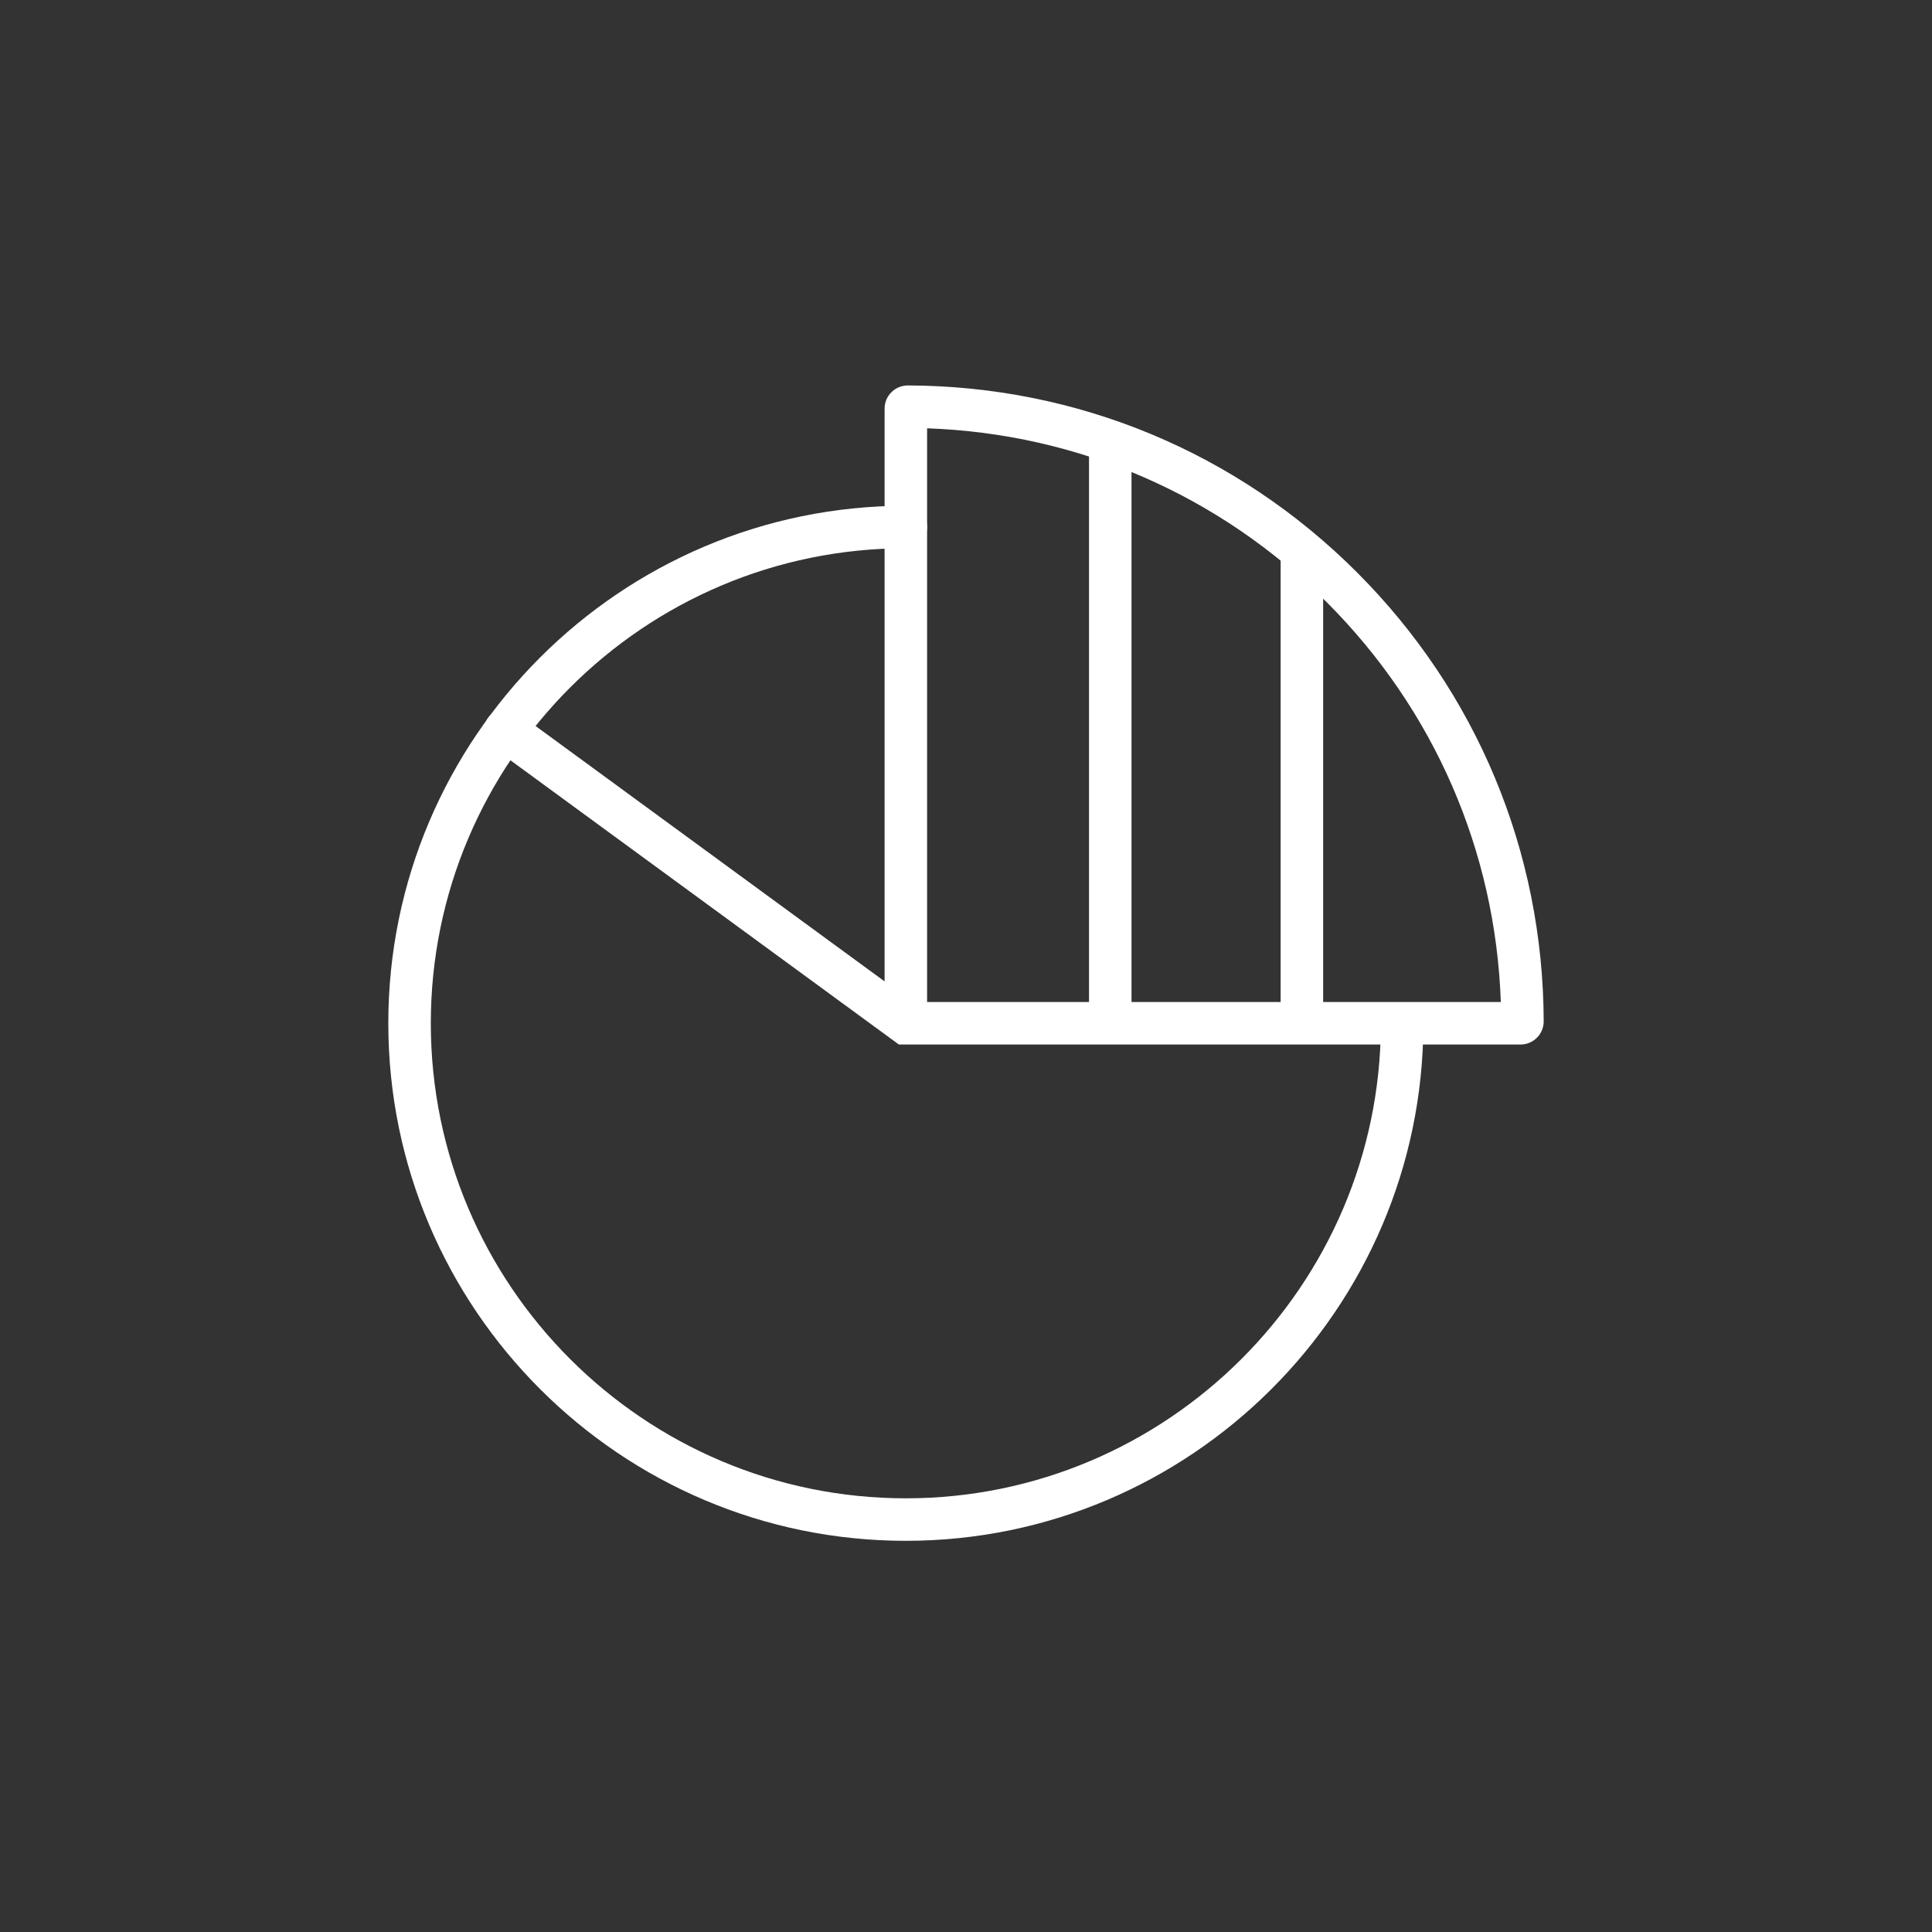
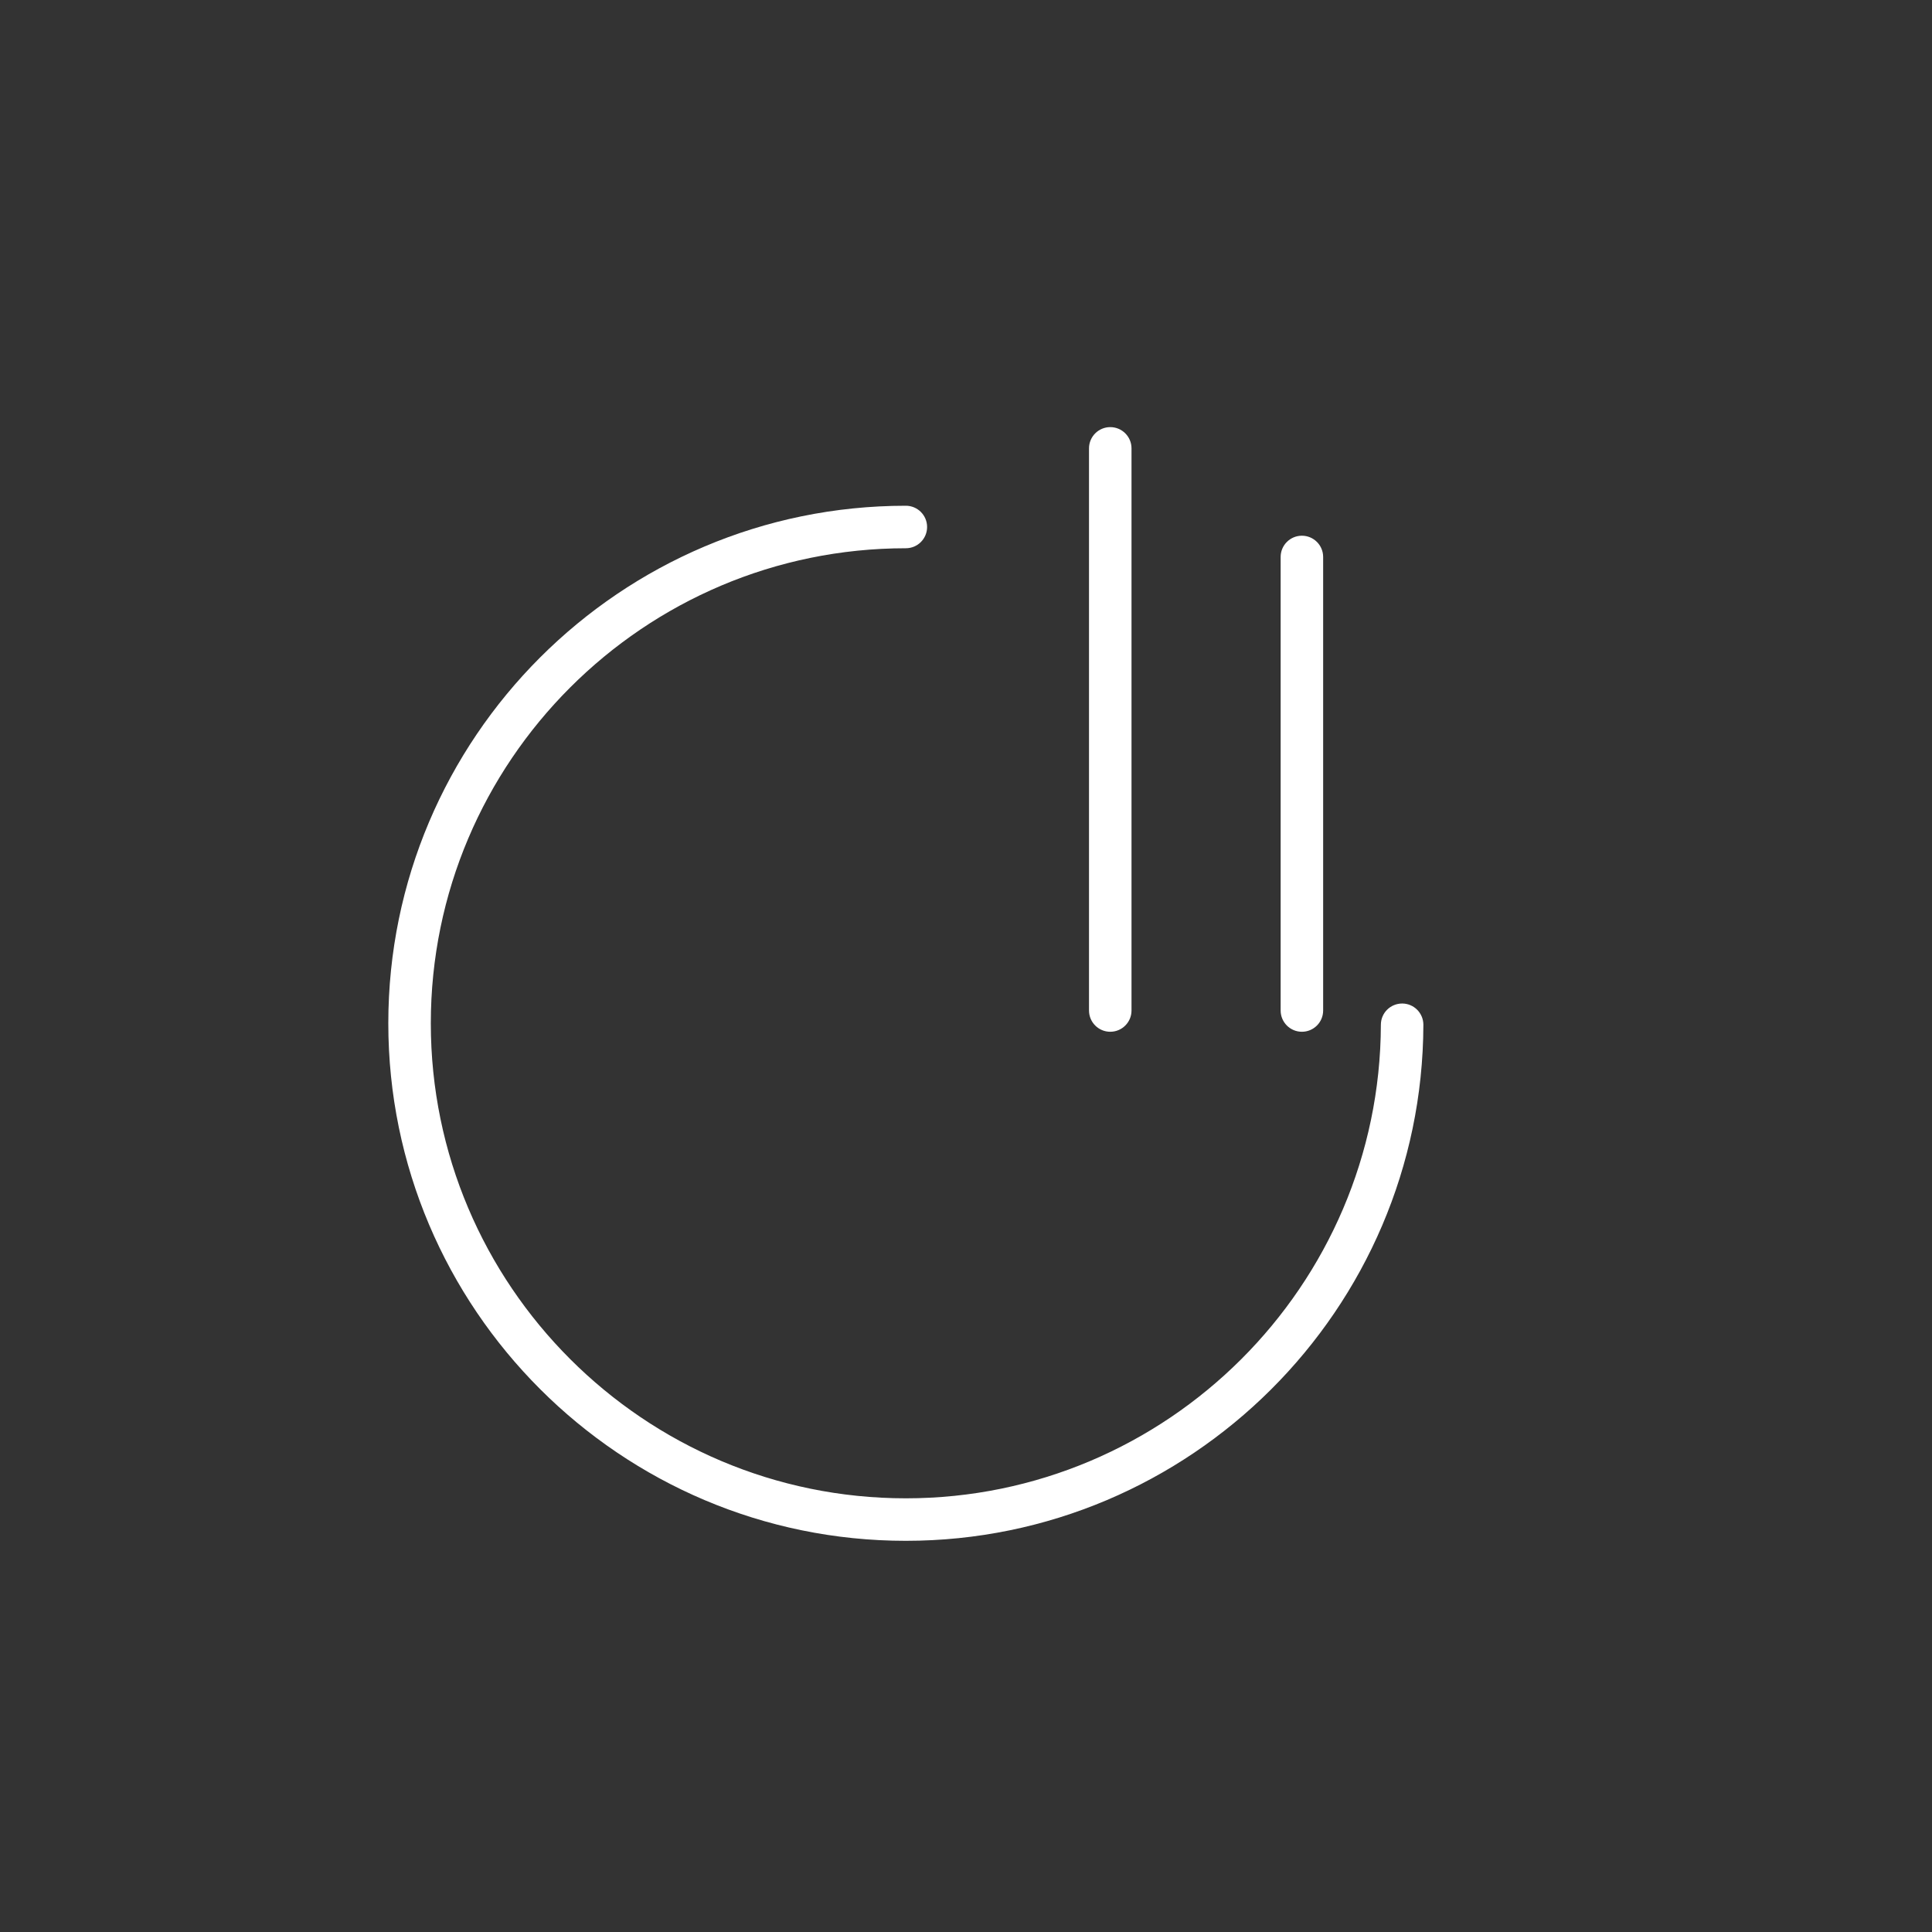
<svg xmlns="http://www.w3.org/2000/svg" id="_ëÎÓÈ_1" data-name="ëÎÓÈ 1" viewBox="0 0 500 500">
  <rect x="0" y="0" width="500" height="500" fill="#333333" stroke="none" />
  <defs>
    <style>
      .cls-1 {
        fill: #fff;
      }
    </style>
  </defs>
  <g>
    <path class="cls-1" d="M234.432,398.763c-73.854,0-133.938-60.084-133.938-133.938s60.084-133.938,133.938-133.938c3.038,0,5.5,2.462,5.5,5.5s-2.462,5.5-5.5,5.5c-67.788,0-122.938,55.15-122.938,122.938s55.15,122.938,122.938,122.938c67.59,0,122.74-54.985,122.937-122.57.009-3.037,2.45-5.473,5.516-5.484,3.038.009,5.493,2.479,5.484,5.516-.216,73.633-60.3,133.538-133.937,133.538Z" />
-     <path class="cls-1" d="M393.507,270.325h-160.872l-1.394-1.02c-.035-.025-.071-.051-.105-.077l-103.602-75.81c-2.451-1.794-2.985-5.235-1.191-7.686,1.793-2.452,5.235-2.985,7.687-1.191l94.903,69.445V105.751c0-1.604.626-3.113,1.763-4.247,1.137-1.134,2.649-1.744,4.253-1.752,43.896.135,85.166,17.305,116.209,48.348,31.043,31.043,48.213,72.313,48.348,116.207.004,1.607-.618,3.117-1.752,4.255-1.134,1.137-2.642,1.763-4.247,1.763ZM239.932,259.325h148.479c-1.364-39.088-17.242-75.657-45.031-103.447-27.79-27.79-64.357-43.668-103.447-45.031v148.479Z" />
  </g>
  <path class="cls-1" d="M336.93,267.019c-3.038,0-5.5-2.462-5.5-5.5v-117.376c0-3.038,2.462-5.5,5.5-5.5s5.5,2.462,5.5,5.5v117.376c0,3.038-2.462,5.5-5.5,5.5Z" />
  <path class="cls-1" d="M287.334,267.019c-3.038,0-5.5-2.462-5.5-5.5V116.038c0-3.038,2.462-5.5,5.5-5.5s5.5,2.462,5.5,5.5v145.48c0,3.038-2.462,5.5-5.5,5.5Z" />
</svg>